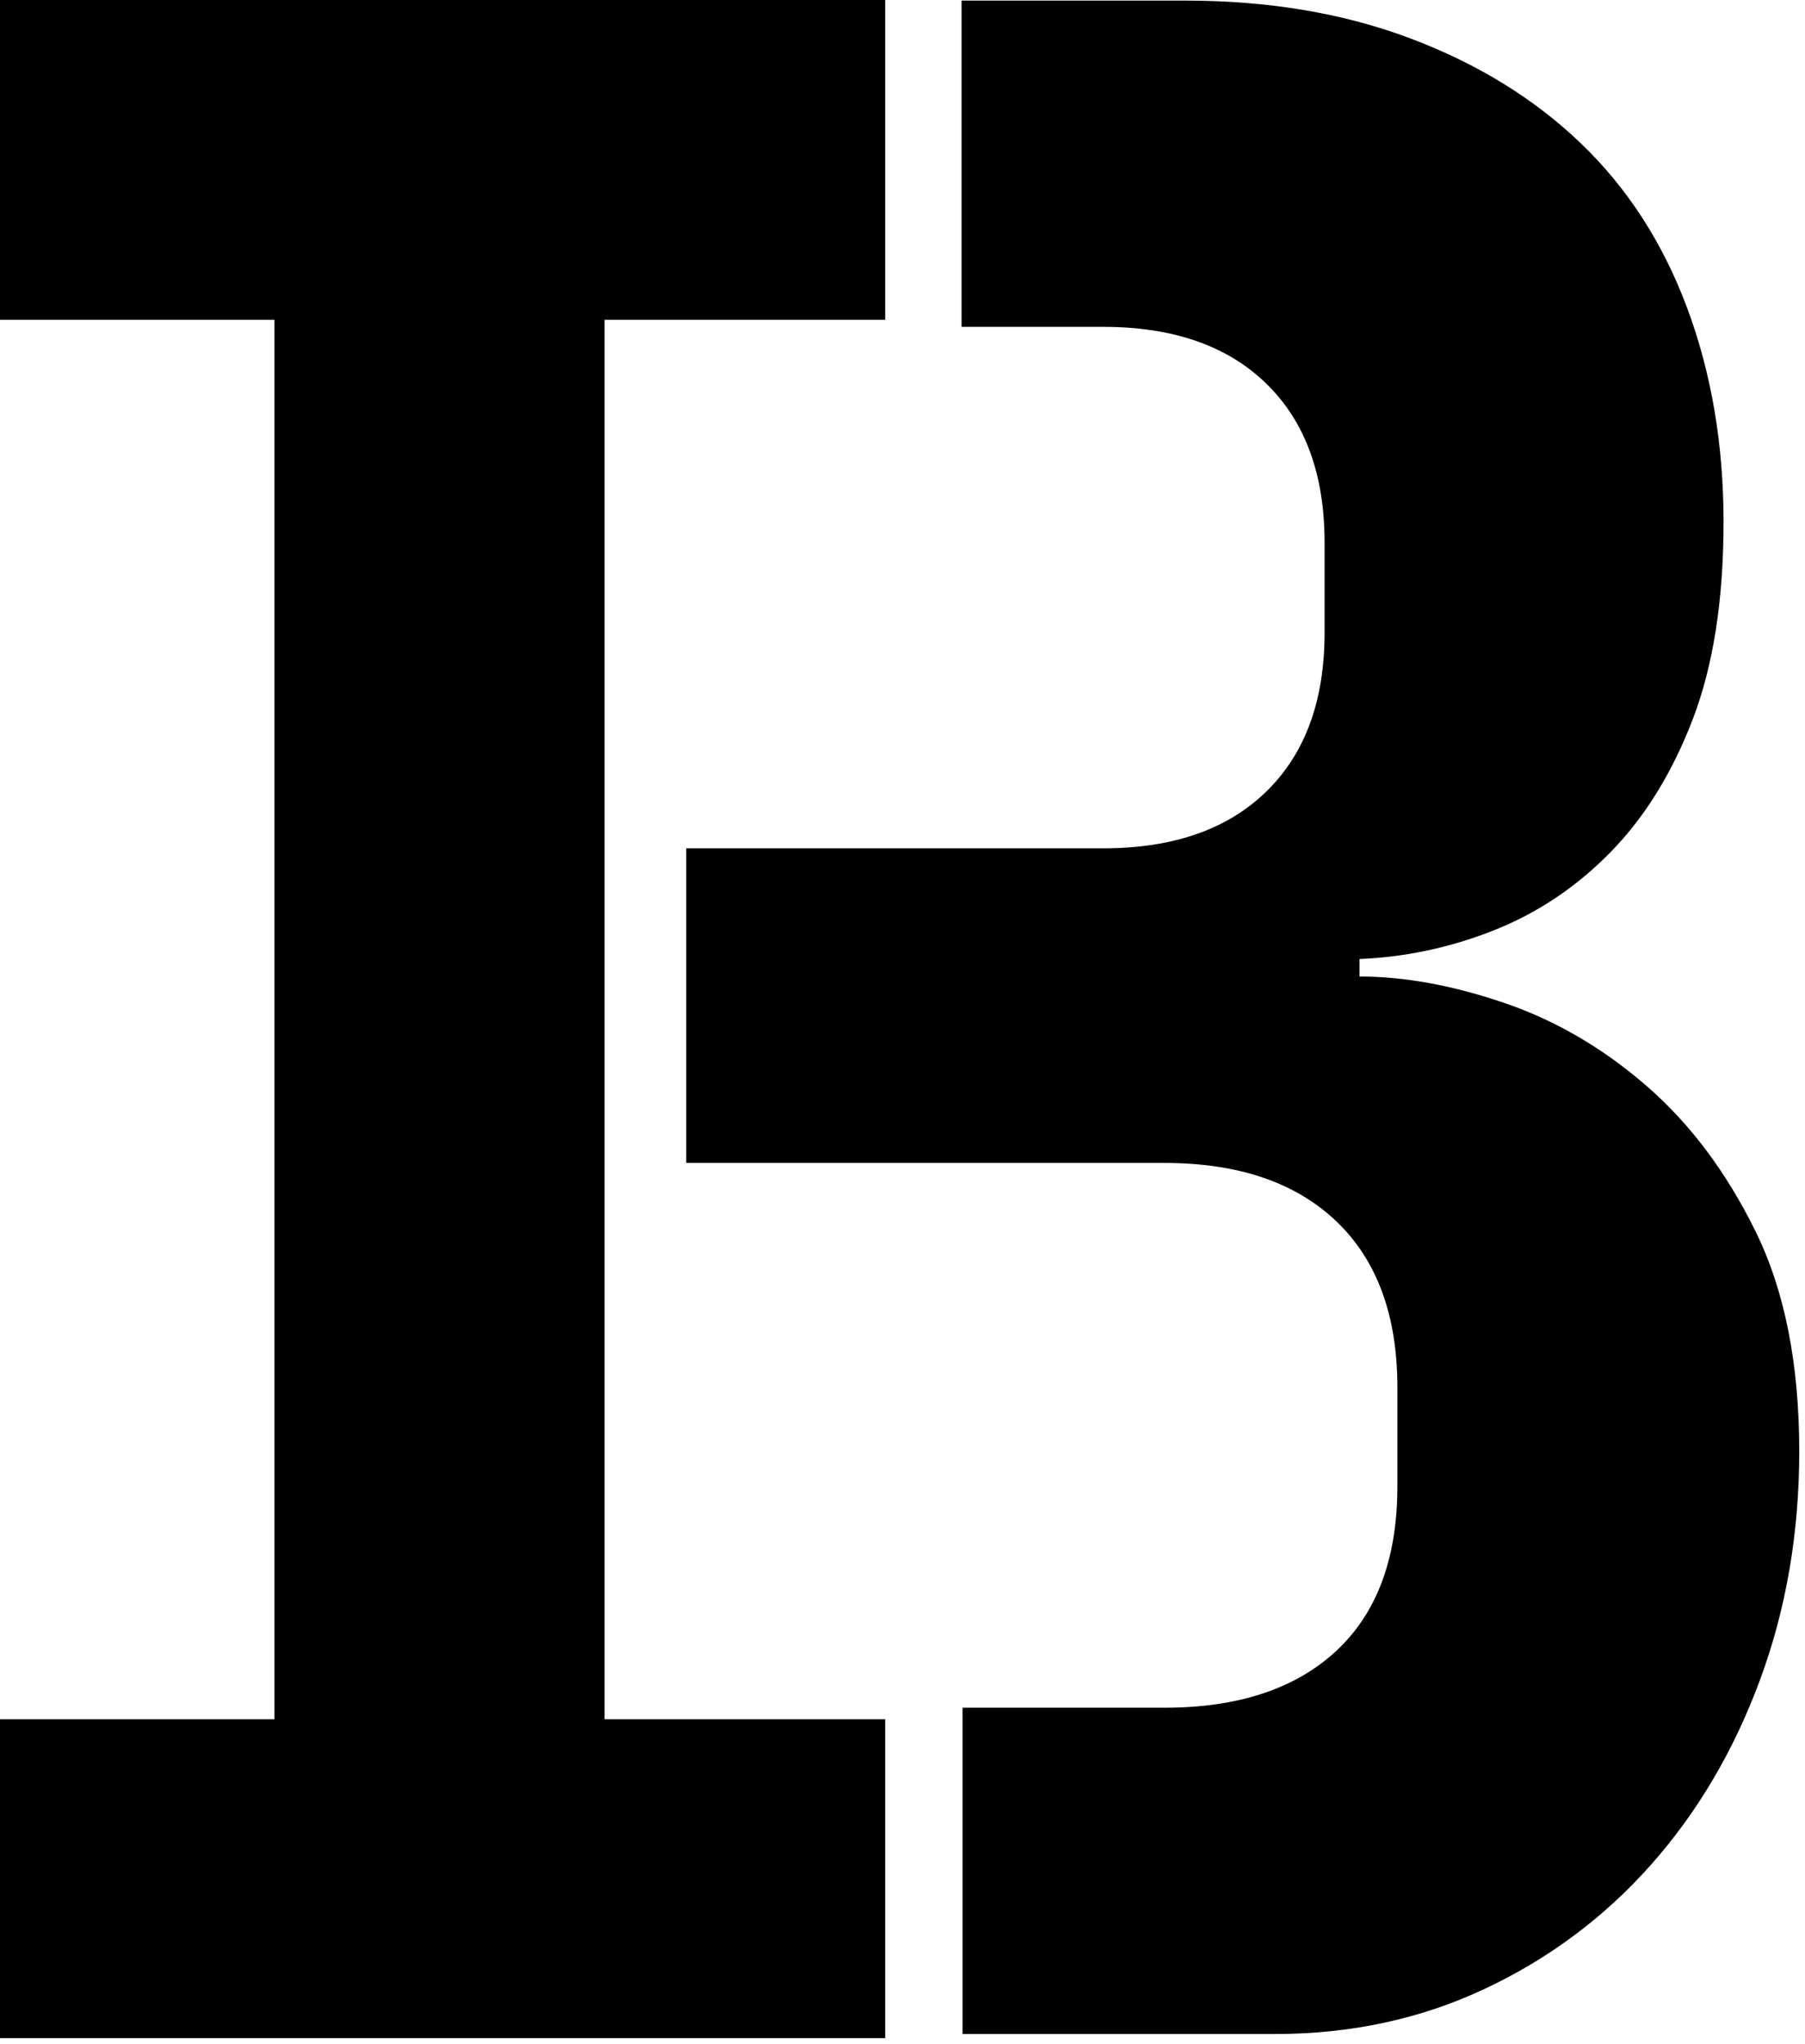
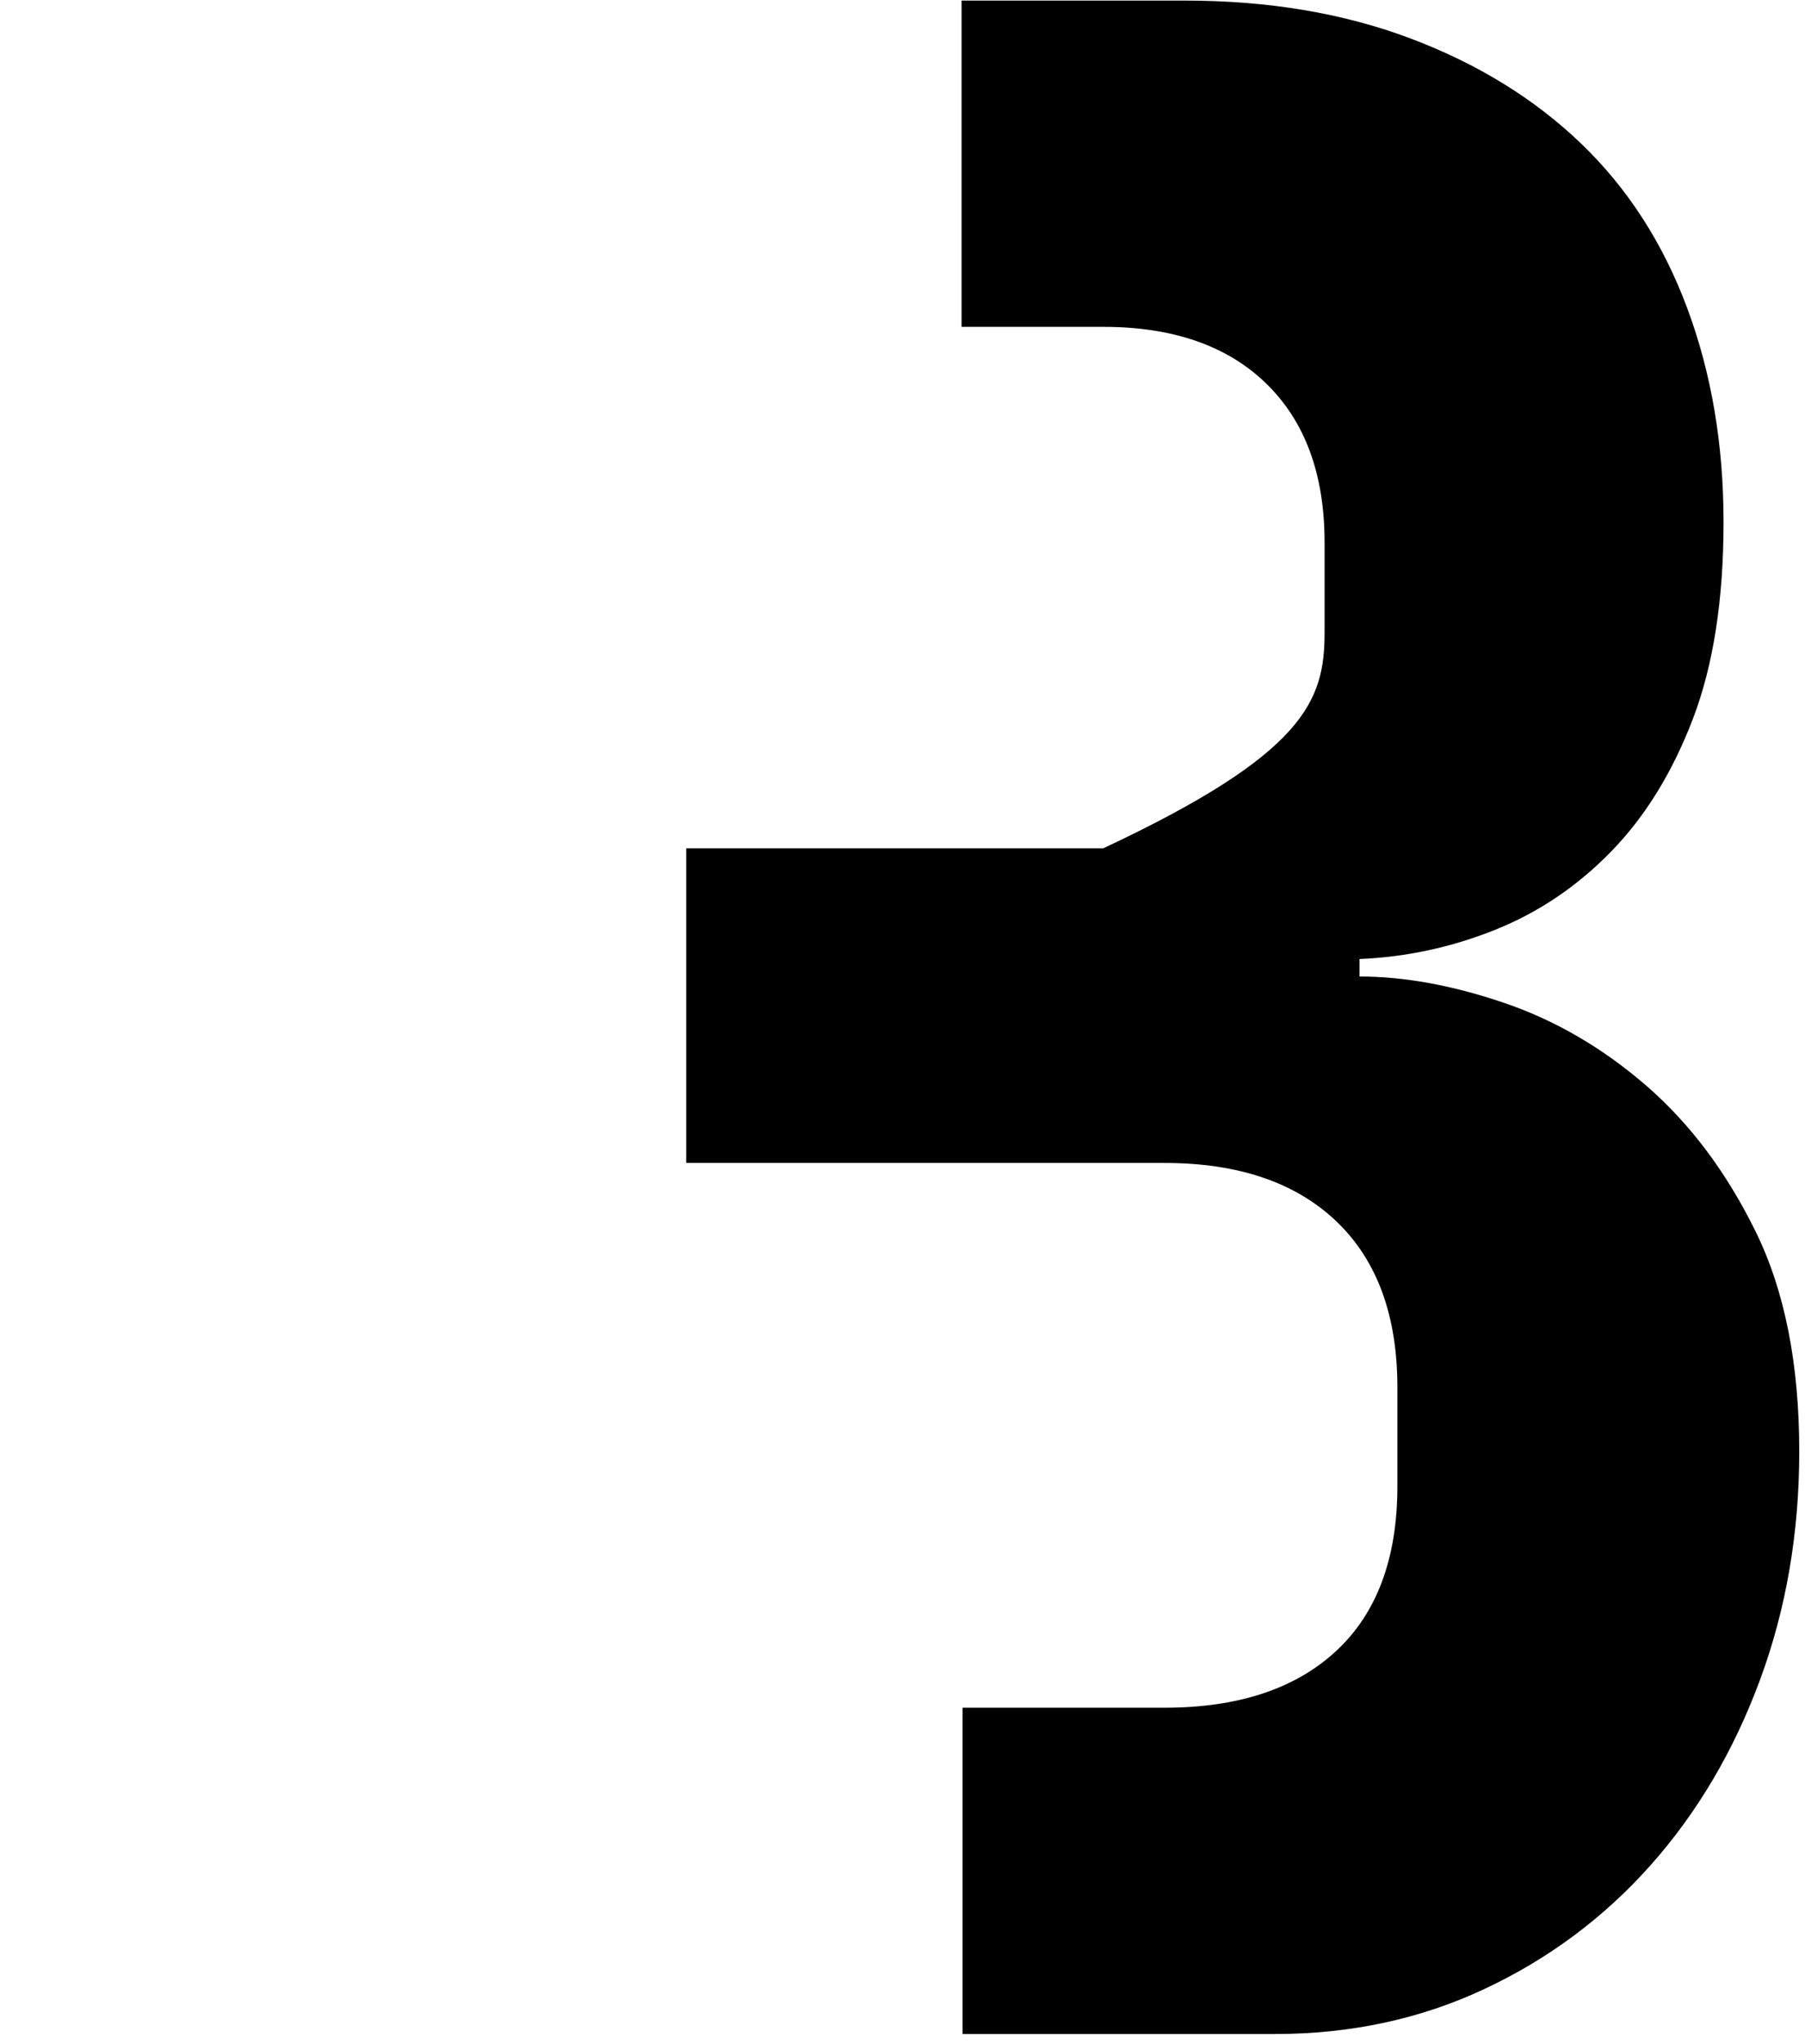
<svg xmlns="http://www.w3.org/2000/svg" width="100%" height="100%" viewBox="0 0 235 266" version="1.1" xml:space="preserve" style="fill-rule:evenodd;clip-rule:evenodd;stroke-linejoin:round;stroke-miterlimit:2;">
  <g transform="matrix(1,0,0,1,-468.822,-411.672)">
-     <path d="M594.012,411.747L623.074,411.747C633.943,411.747 643.738,413.39 652.458,416.676C661.179,419.962 668.572,424.511 674.638,430.325C680.705,436.138 685.318,443.279 688.477,451.747C691.637,460.214 693.217,469.503 693.217,479.614C693.217,489.725 691.89,498.255 689.236,505.207C686.581,512.158 683.043,517.908 678.619,522.458C674.196,527.008 669.141,530.42 663.453,532.695C657.766,534.97 651.889,536.233 645.823,536.486L645.823,538.761C651.637,538.761 657.893,539.899 664.591,542.173C671.289,544.448 677.482,548.05 683.169,552.979C688.856,557.908 693.596,564.227 697.387,571.937C701.179,579.646 703.074,589.188 703.074,600.562C703.074,611.178 701.368,621.099 697.956,630.325C694.544,639.551 689.804,647.576 683.738,654.401C677.672,661.226 670.468,666.597 662.126,670.515C653.785,674.433 644.686,676.392 634.828,676.392L594.146,676.392L594.146,633.927L620.42,633.927C630.025,633.927 637.482,631.463 642.79,626.534C648.098,621.605 650.752,614.464 650.752,605.112L650.752,592.221C650.752,582.869 648.098,575.665 642.79,570.609C637.482,565.554 630.025,563.027 620.42,563.027L558.164,563.027L558.164,522.079L612.458,522.079C621.558,522.079 628.635,519.614 633.69,514.685C638.746,509.756 641.273,502.868 641.273,494.022L641.273,482.268C641.273,473.421 638.746,466.533 633.69,461.605C628.635,456.676 621.558,454.211 612.458,454.211L594.012,454.211L594.012,411.747Z" style="fill-rule:nonzero;" />
+     <path d="M594.012,411.747L623.074,411.747C633.943,411.747 643.738,413.39 652.458,416.676C661.179,419.962 668.572,424.511 674.638,430.325C680.705,436.138 685.318,443.279 688.477,451.747C691.637,460.214 693.217,469.503 693.217,479.614C693.217,489.725 691.89,498.255 689.236,505.207C686.581,512.158 683.043,517.908 678.619,522.458C674.196,527.008 669.141,530.42 663.453,532.695C657.766,534.97 651.889,536.233 645.823,536.486L645.823,538.761C651.637,538.761 657.893,539.899 664.591,542.173C671.289,544.448 677.482,548.05 683.169,552.979C688.856,557.908 693.596,564.227 697.387,571.937C701.179,579.646 703.074,589.188 703.074,600.562C703.074,611.178 701.368,621.099 697.956,630.325C694.544,639.551 689.804,647.576 683.738,654.401C677.672,661.226 670.468,666.597 662.126,670.515C653.785,674.433 644.686,676.392 634.828,676.392L594.146,676.392L594.146,633.927L620.42,633.927C630.025,633.927 637.482,631.463 642.79,626.534C648.098,621.605 650.752,614.464 650.752,605.112L650.752,592.221C650.752,582.869 648.098,575.665 642.79,570.609C637.482,565.554 630.025,563.027 620.42,563.027L558.164,563.027L558.164,522.079L612.458,522.079C638.746,509.756 641.273,502.868 641.273,494.022L641.273,482.268C641.273,473.421 638.746,466.533 633.69,461.605C628.635,456.676 621.558,454.211 612.458,454.211L594.012,454.211L594.012,411.747Z" style="fill-rule:nonzero;" />
    <g transform="matrix(5.708,0,0,5.708,-6955.06,-5827.11)">
-       <path d="M1300.53,1139.46L1300.53,1132.19L1306.87,1132.19L1306.87,1100.28L1300.53,1100.28L1300.53,1092.92L1320.8,1092.92L1320.8,1100.28L1314.4,1100.28L1314.4,1132.19L1320.8,1132.19L1320.8,1139.46L1300.53,1139.46Z" style="fill-rule:nonzero;" />
-     </g>
+       </g>
  </g>
</svg>